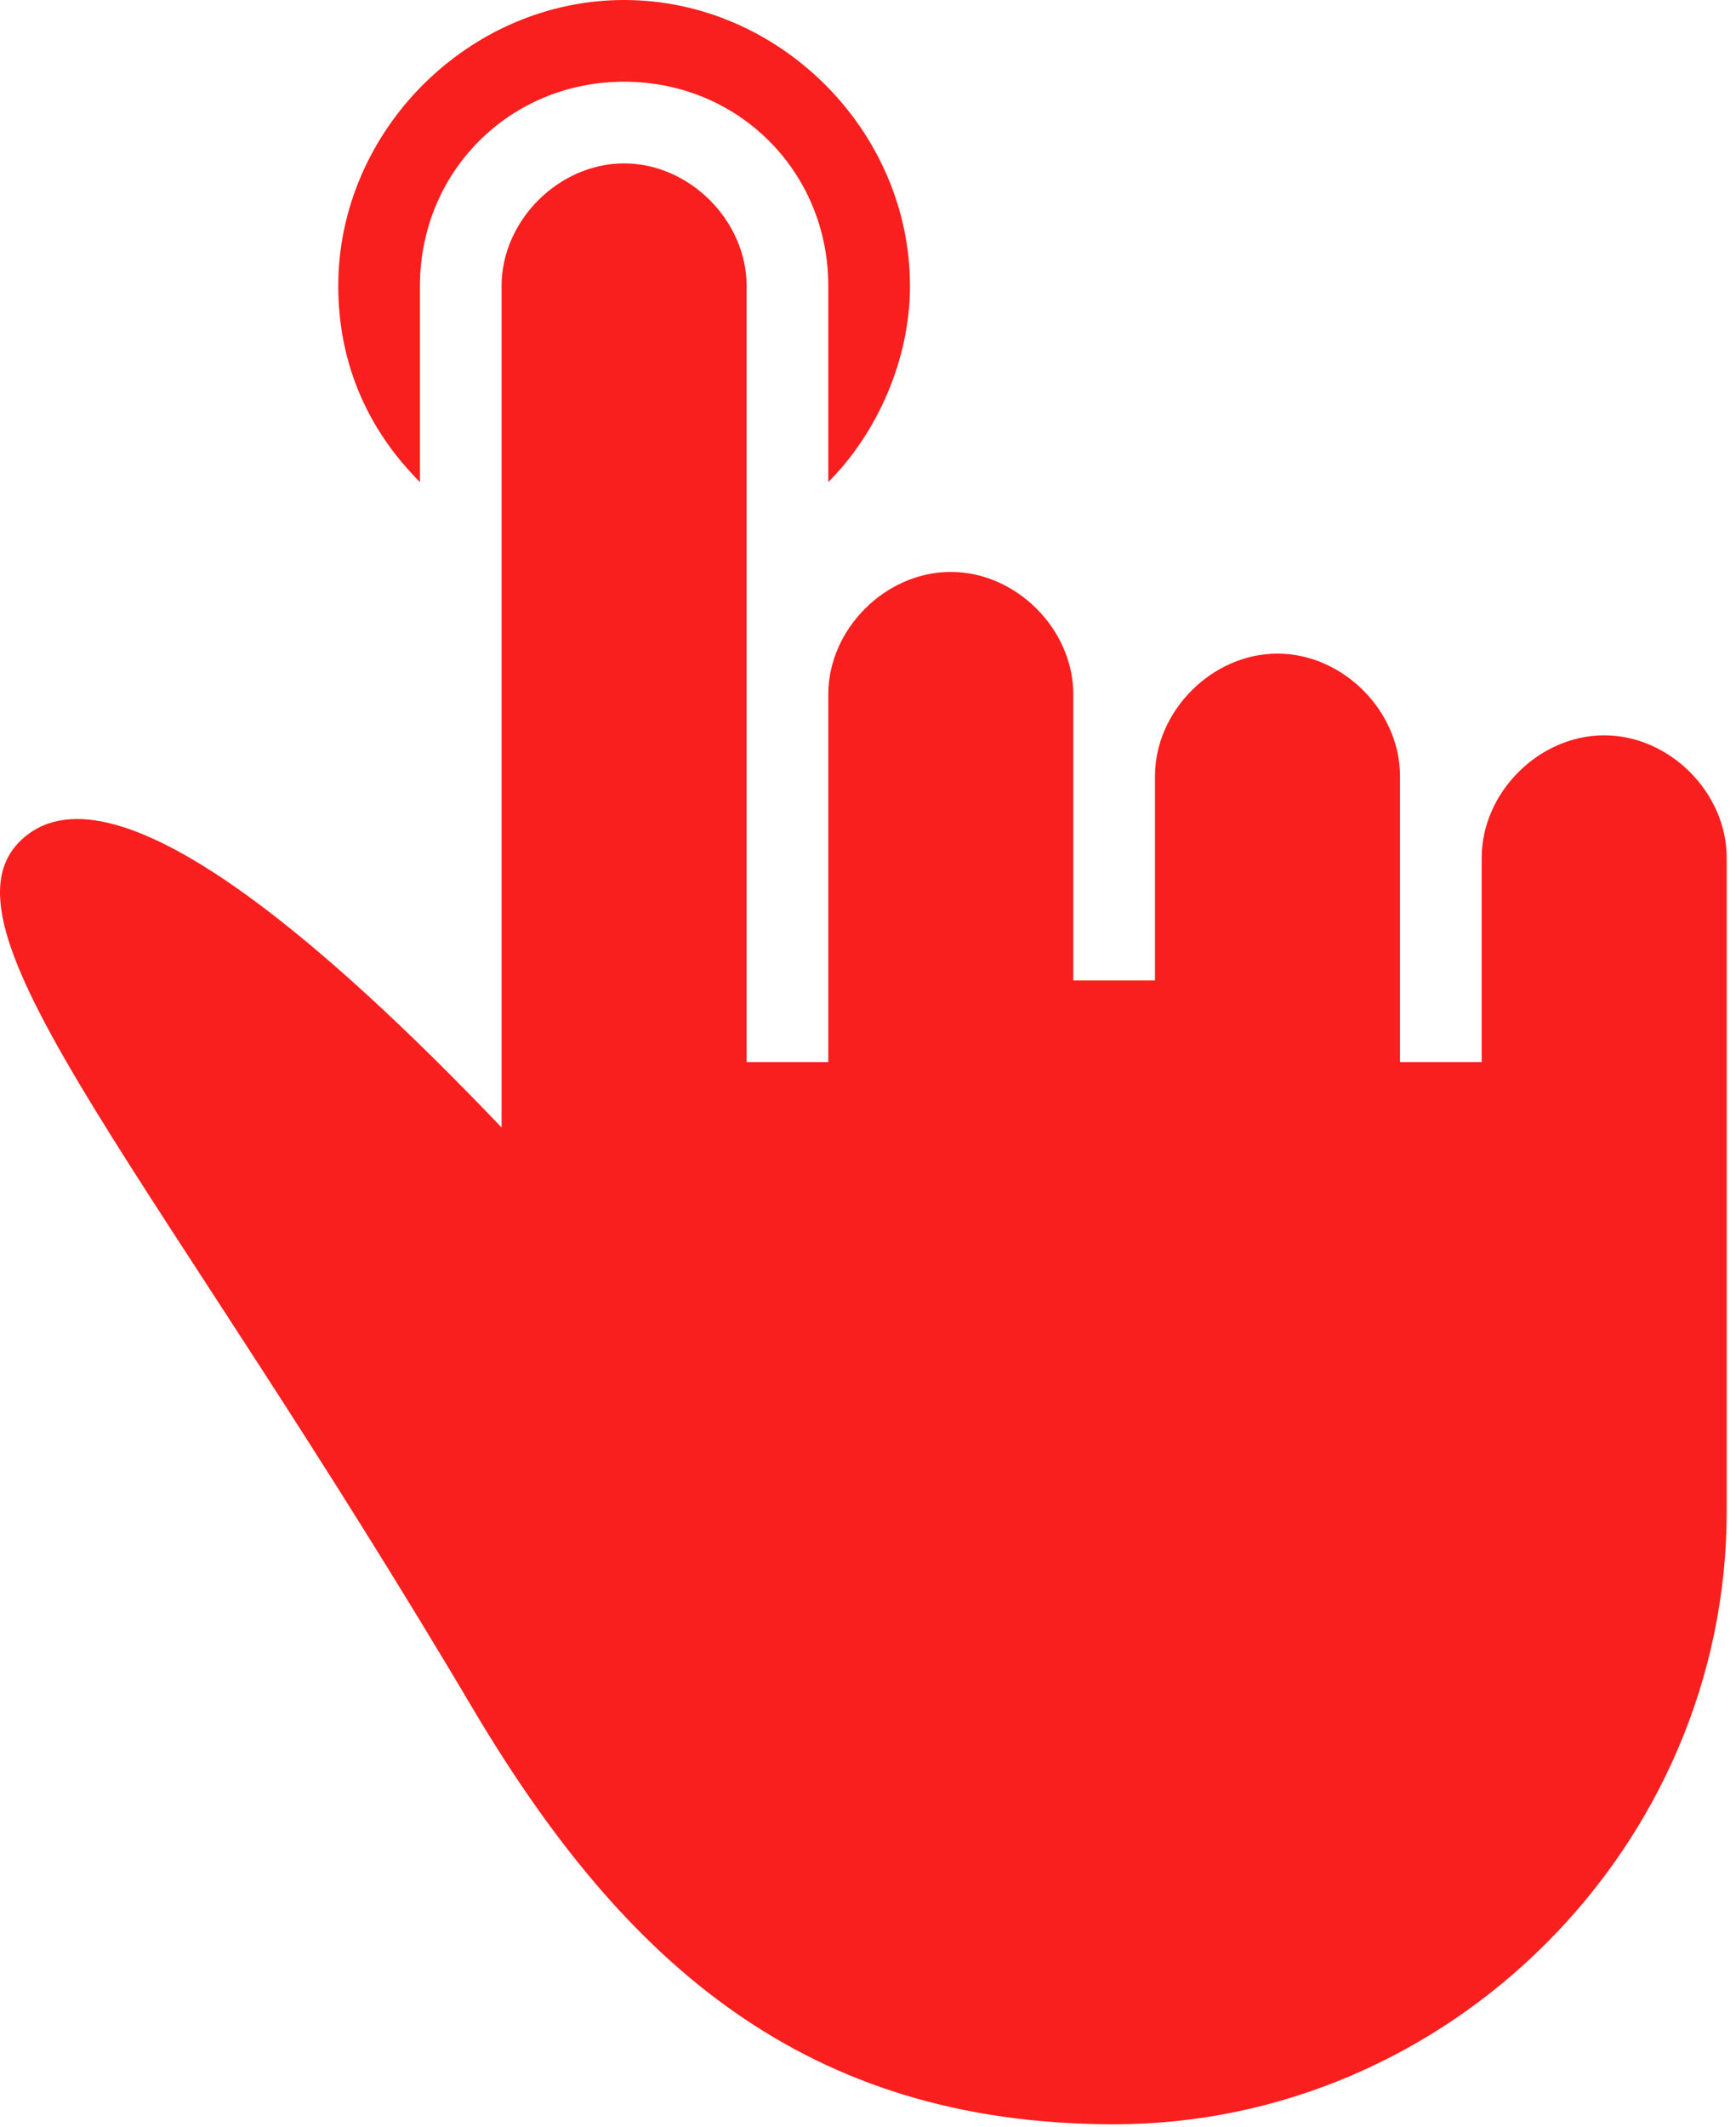
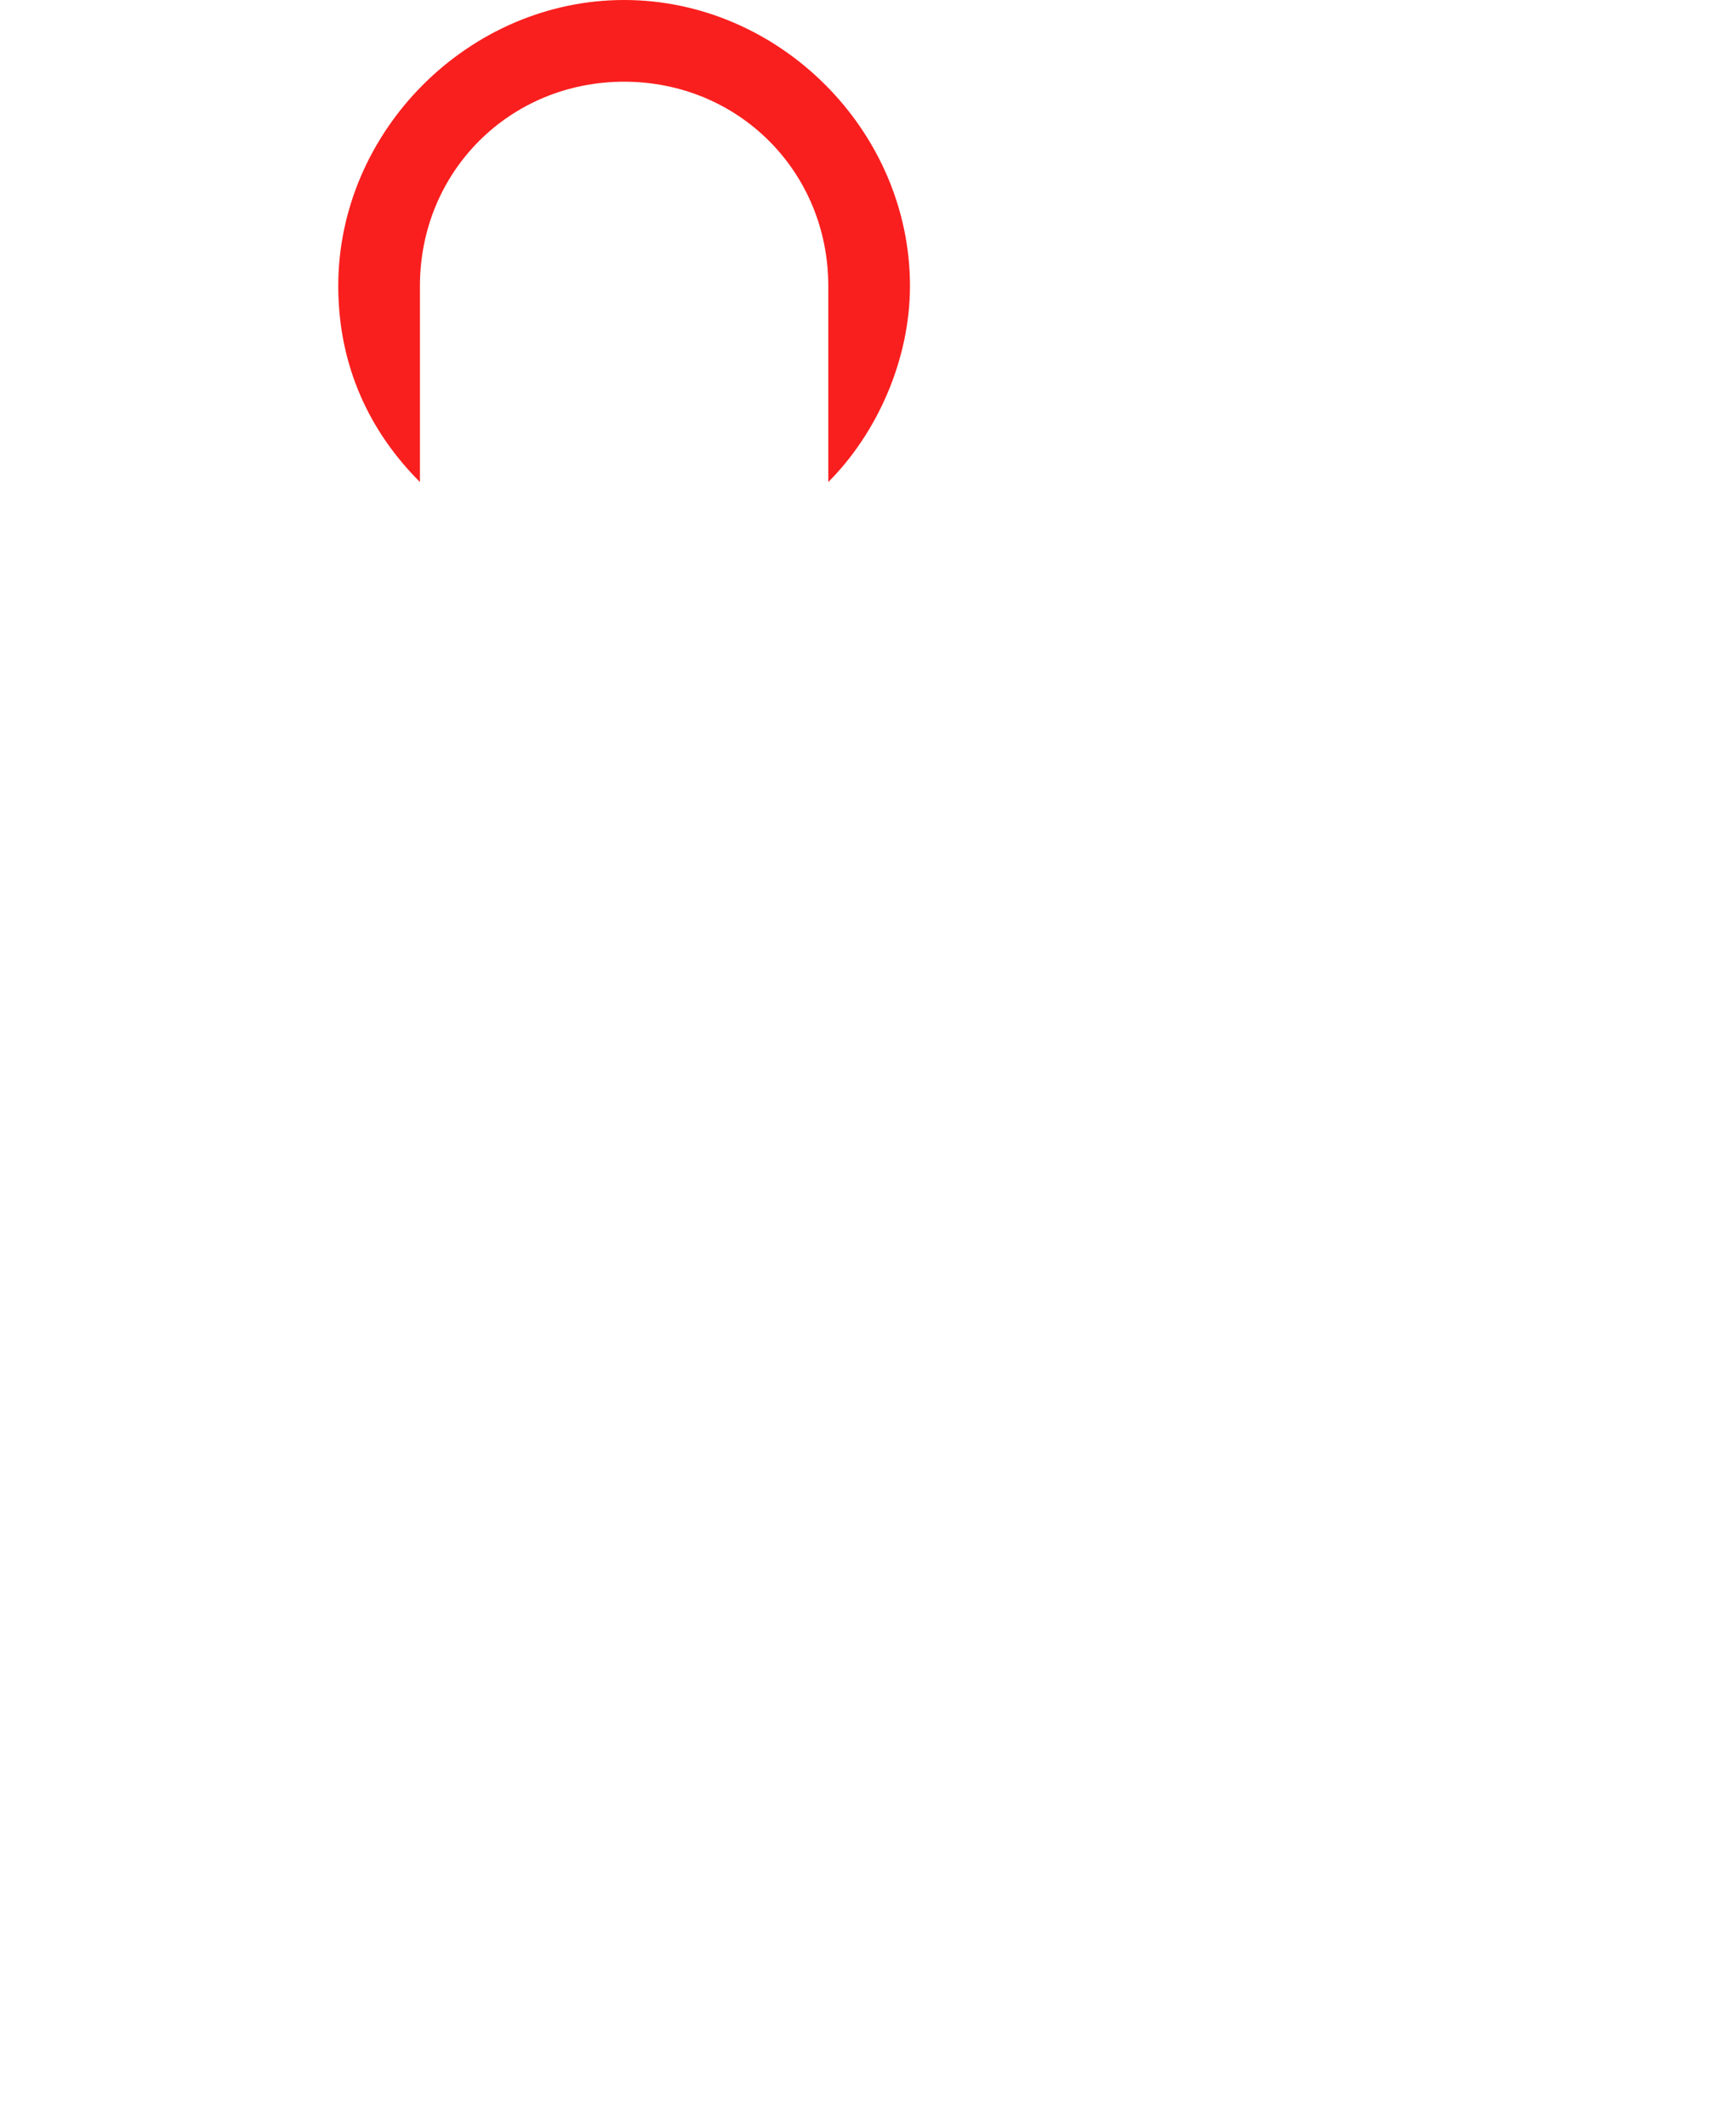
<svg xmlns="http://www.w3.org/2000/svg" width="80" height="98" viewBox="0 0 80 98" fill="none">
  <path d="M19.352 13.173C19.352 7.904 23.492 3.764 28.761 3.764C34.03 3.764 38.17 7.904 38.17 13.173V22.206C40.428 19.948 41.934 16.561 41.934 13.173C41.934 6.022 35.912 0 28.761 0C21.61 0 15.588 6.022 15.588 13.173C15.588 16.937 17.093 19.948 19.352 22.206V13.173Z" fill="#F91F1E" />
-   <path d="M73.926 33.874C70.915 33.874 68.28 36.509 68.28 39.52V47.8V48.929H64.516V40.272V35.756C64.516 32.745 61.881 30.11 58.87 30.11C55.859 30.11 53.225 32.745 53.225 35.756V39.52V45.165H49.461V39.519V31.992C49.461 28.981 46.826 26.346 43.815 26.346C40.804 26.346 38.169 28.981 38.169 31.992V39.143V48.929H34.406V39.52V13.173C34.406 10.162 31.771 7.527 28.76 7.527C25.749 7.527 23.114 10.162 23.114 13.173V51.94C15.21 43.66 5.048 34.627 0.908 38.767C-3.232 42.907 7.306 54.198 21.985 79.039C28.76 90.331 37.04 97.858 51.342 97.858C66.774 97.858 79.571 85.061 79.571 69.63V57.209V39.519C79.572 36.509 76.937 33.874 73.926 33.874Z" fill="#F91F1E" />
</svg>